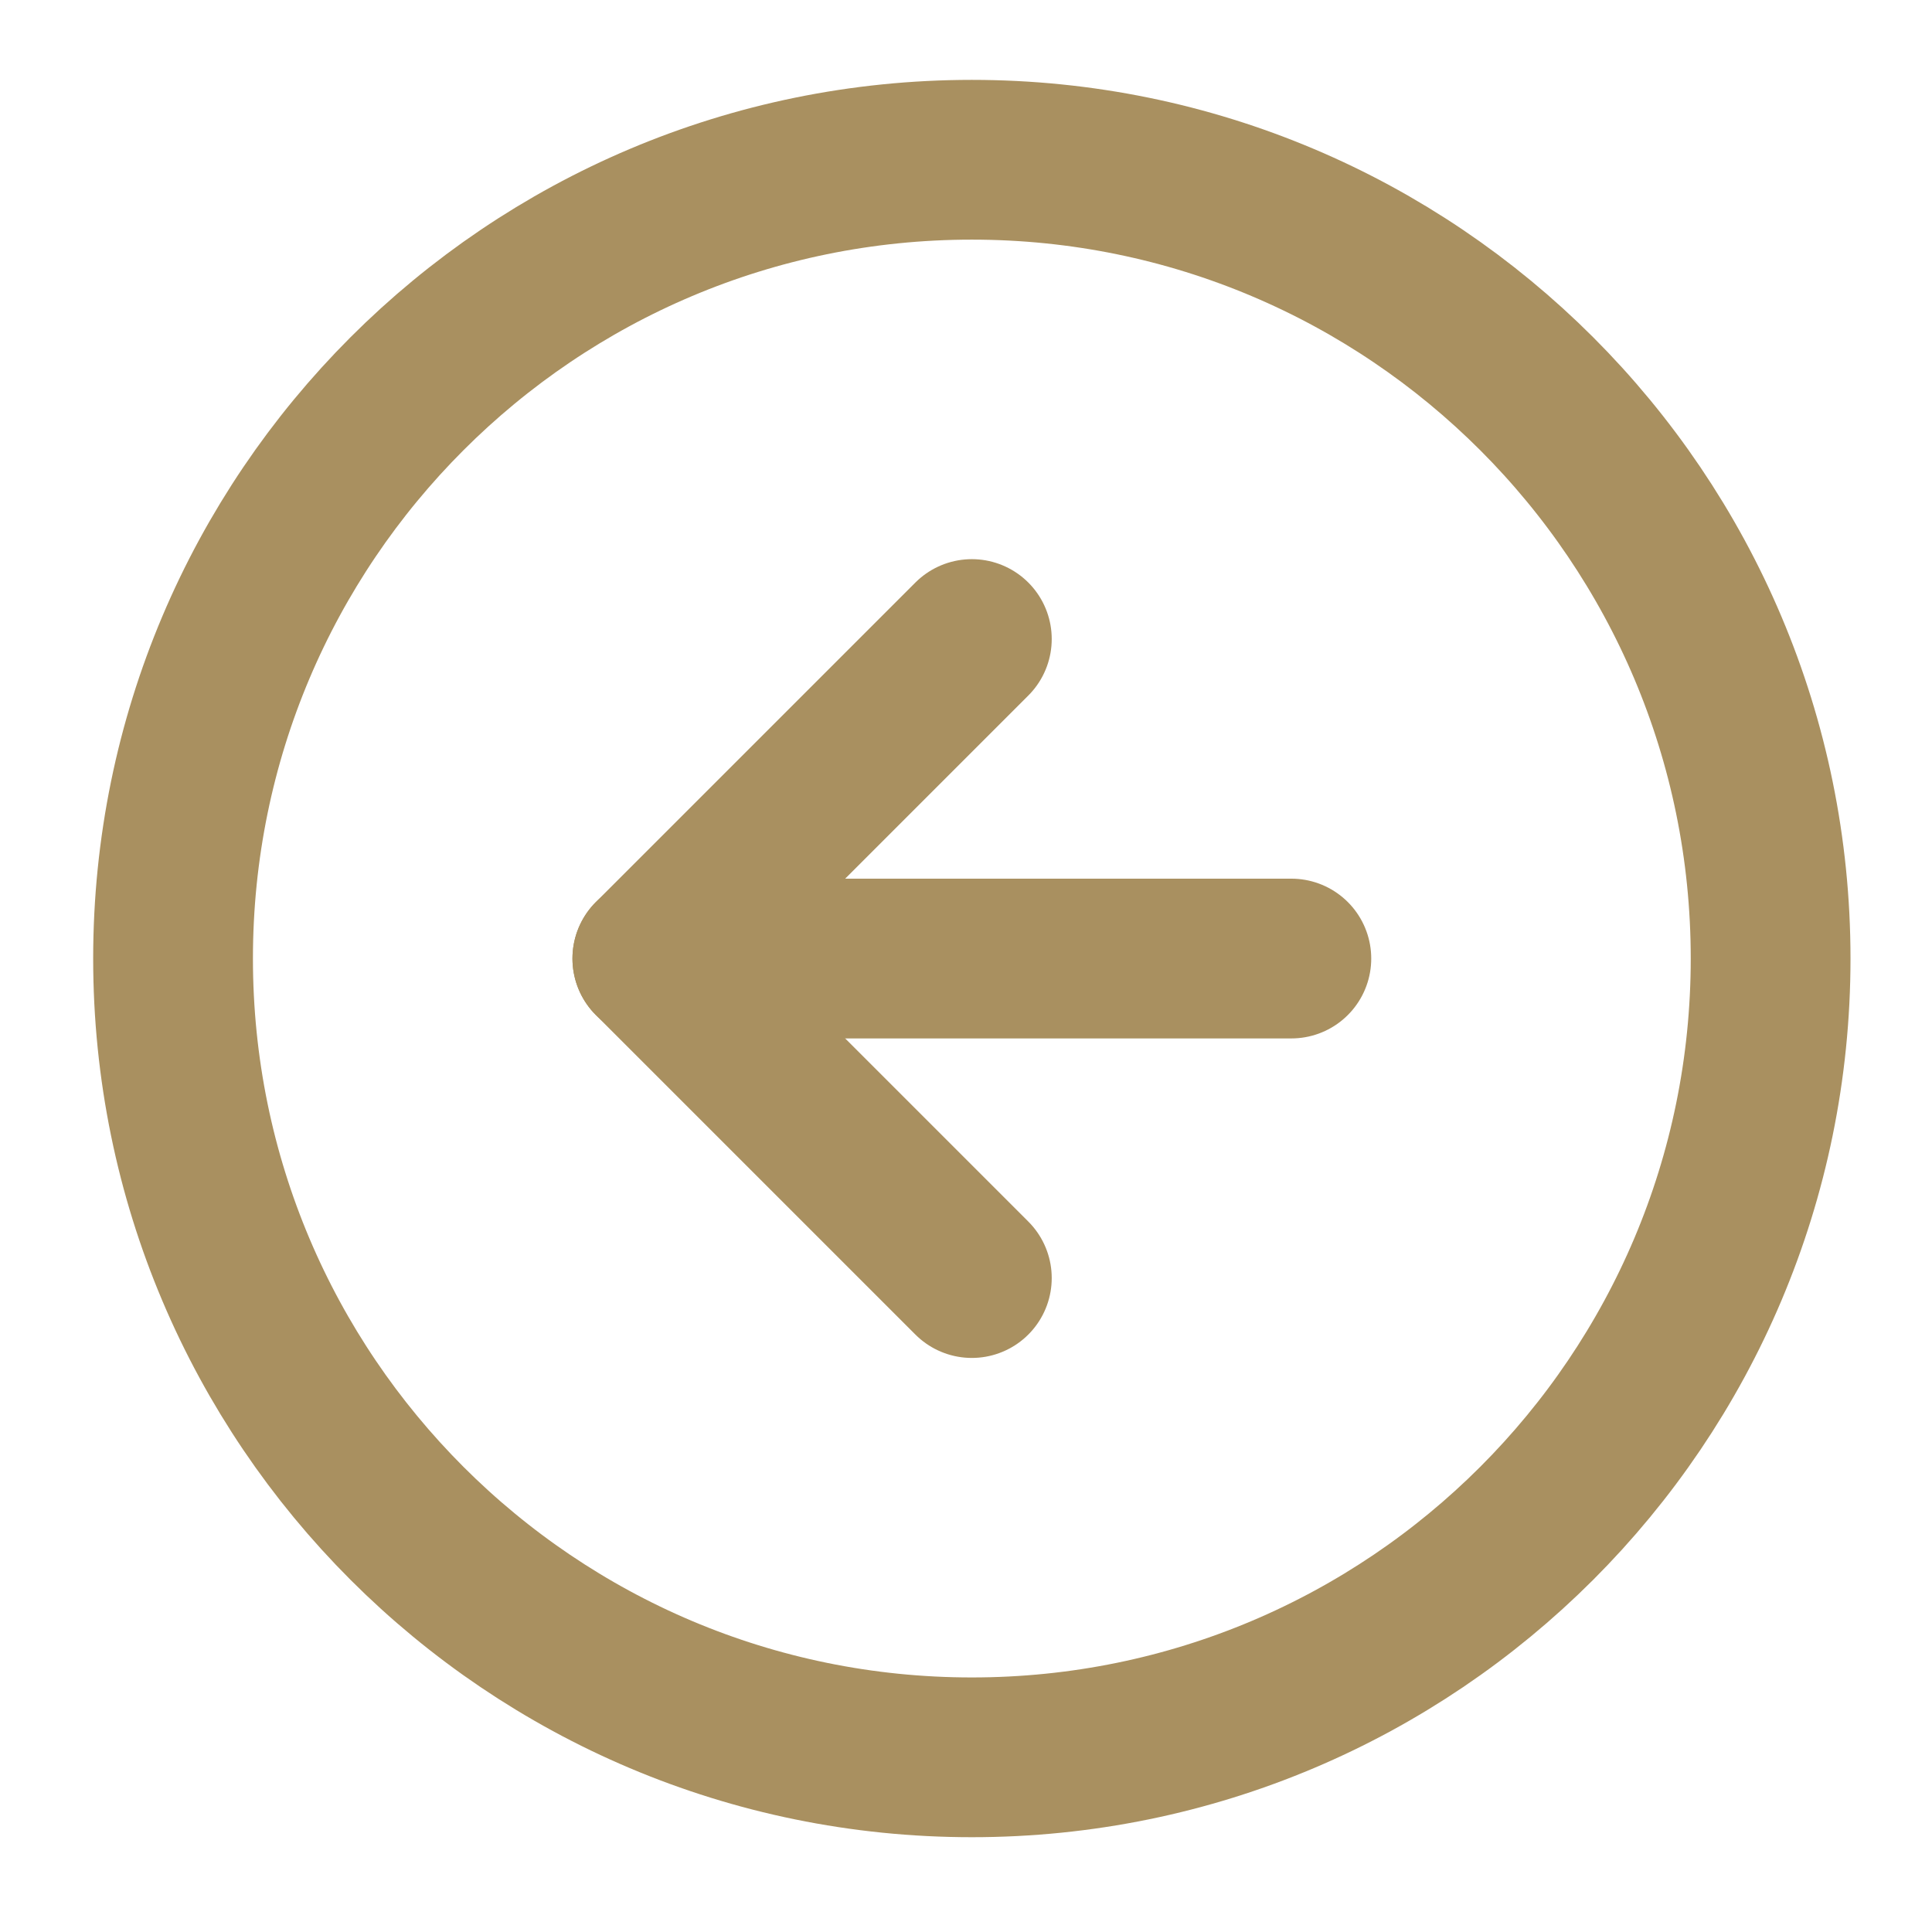
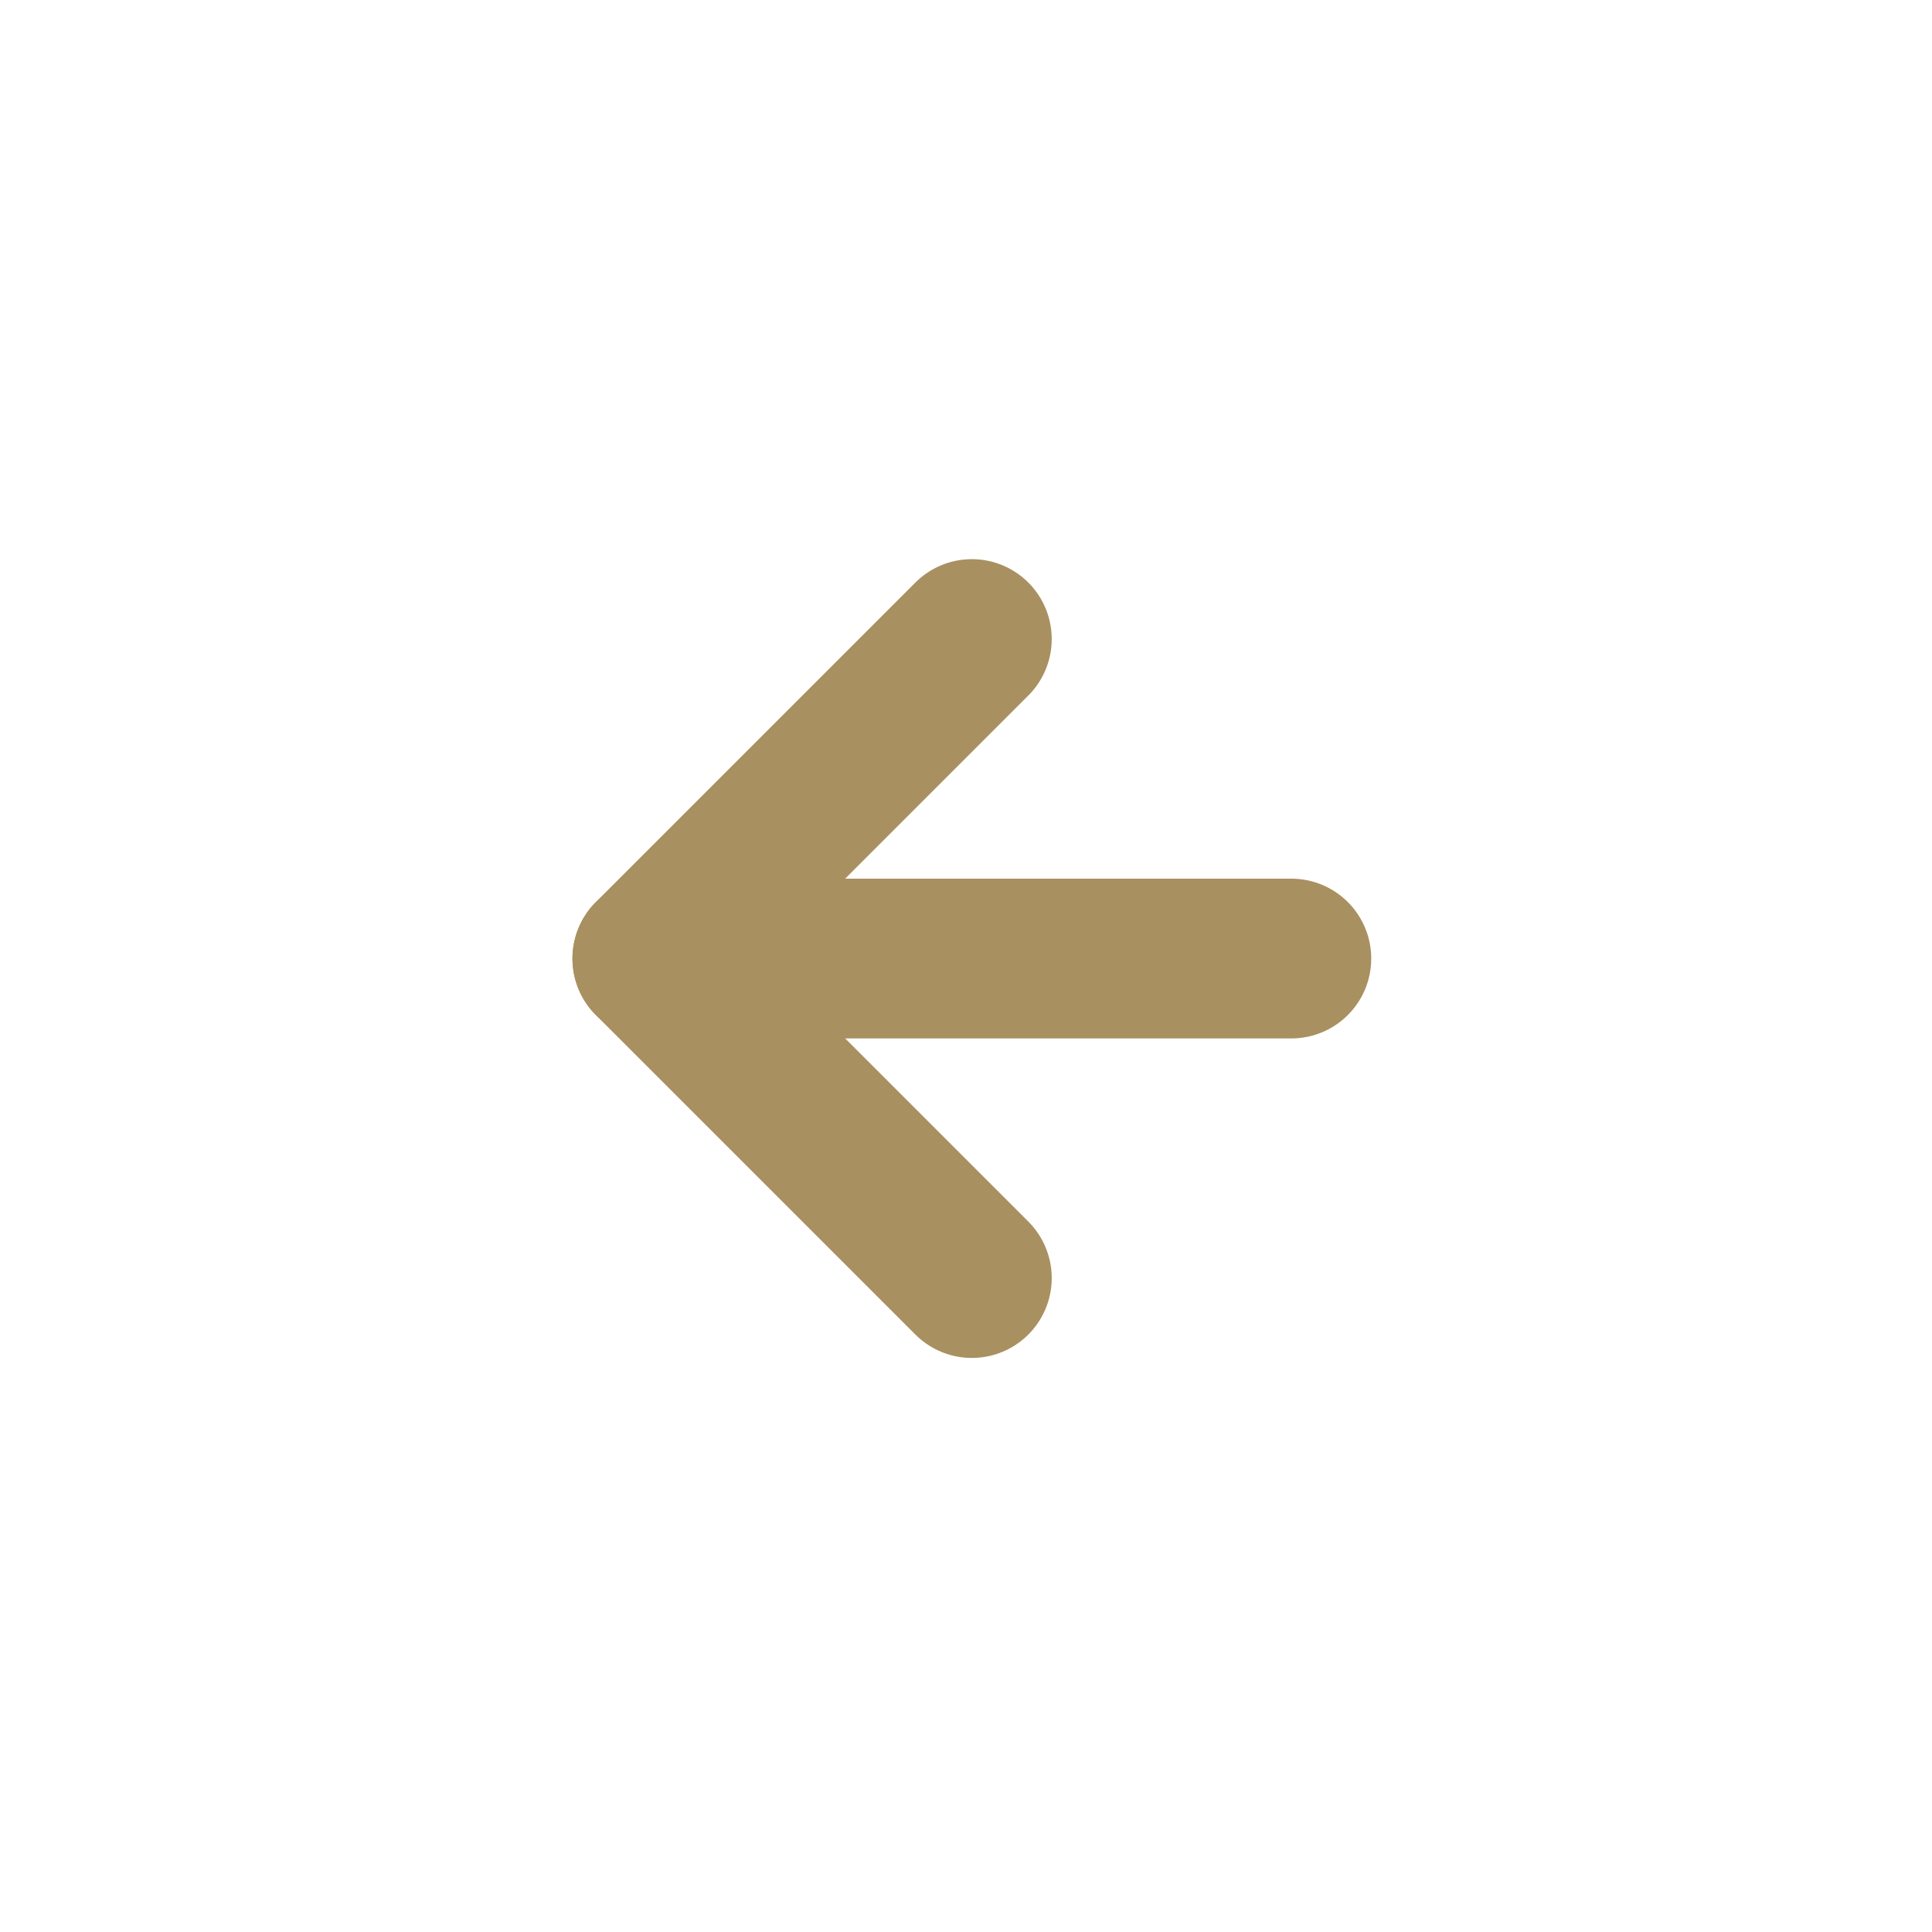
<svg xmlns="http://www.w3.org/2000/svg" width="119" height="119" viewBox="0 0 119 119" fill="none">
-   <path d="M59.86 108.241C87.033 108.241 109.06 86.213 109.06 59.041C109.06 31.868 87.033 9.84 59.86 9.84C32.687 9.84 10.659 31.868 10.659 59.041C10.659 86.213 32.687 108.241 59.86 108.241Z" stroke="#A99060" stroke-width="9.84" stroke-linecap="round" stroke-linejoin="round" />
  <path d="M59.86 39.361L40.18 59.041L59.86 78.721" stroke="#A99060" stroke-width="9.84" stroke-linecap="round" stroke-linejoin="round" />
  <path d="M79.54 59.041H40.18" stroke="#A99060" stroke-width="9.84" stroke-linecap="round" stroke-linejoin="round" />
</svg>